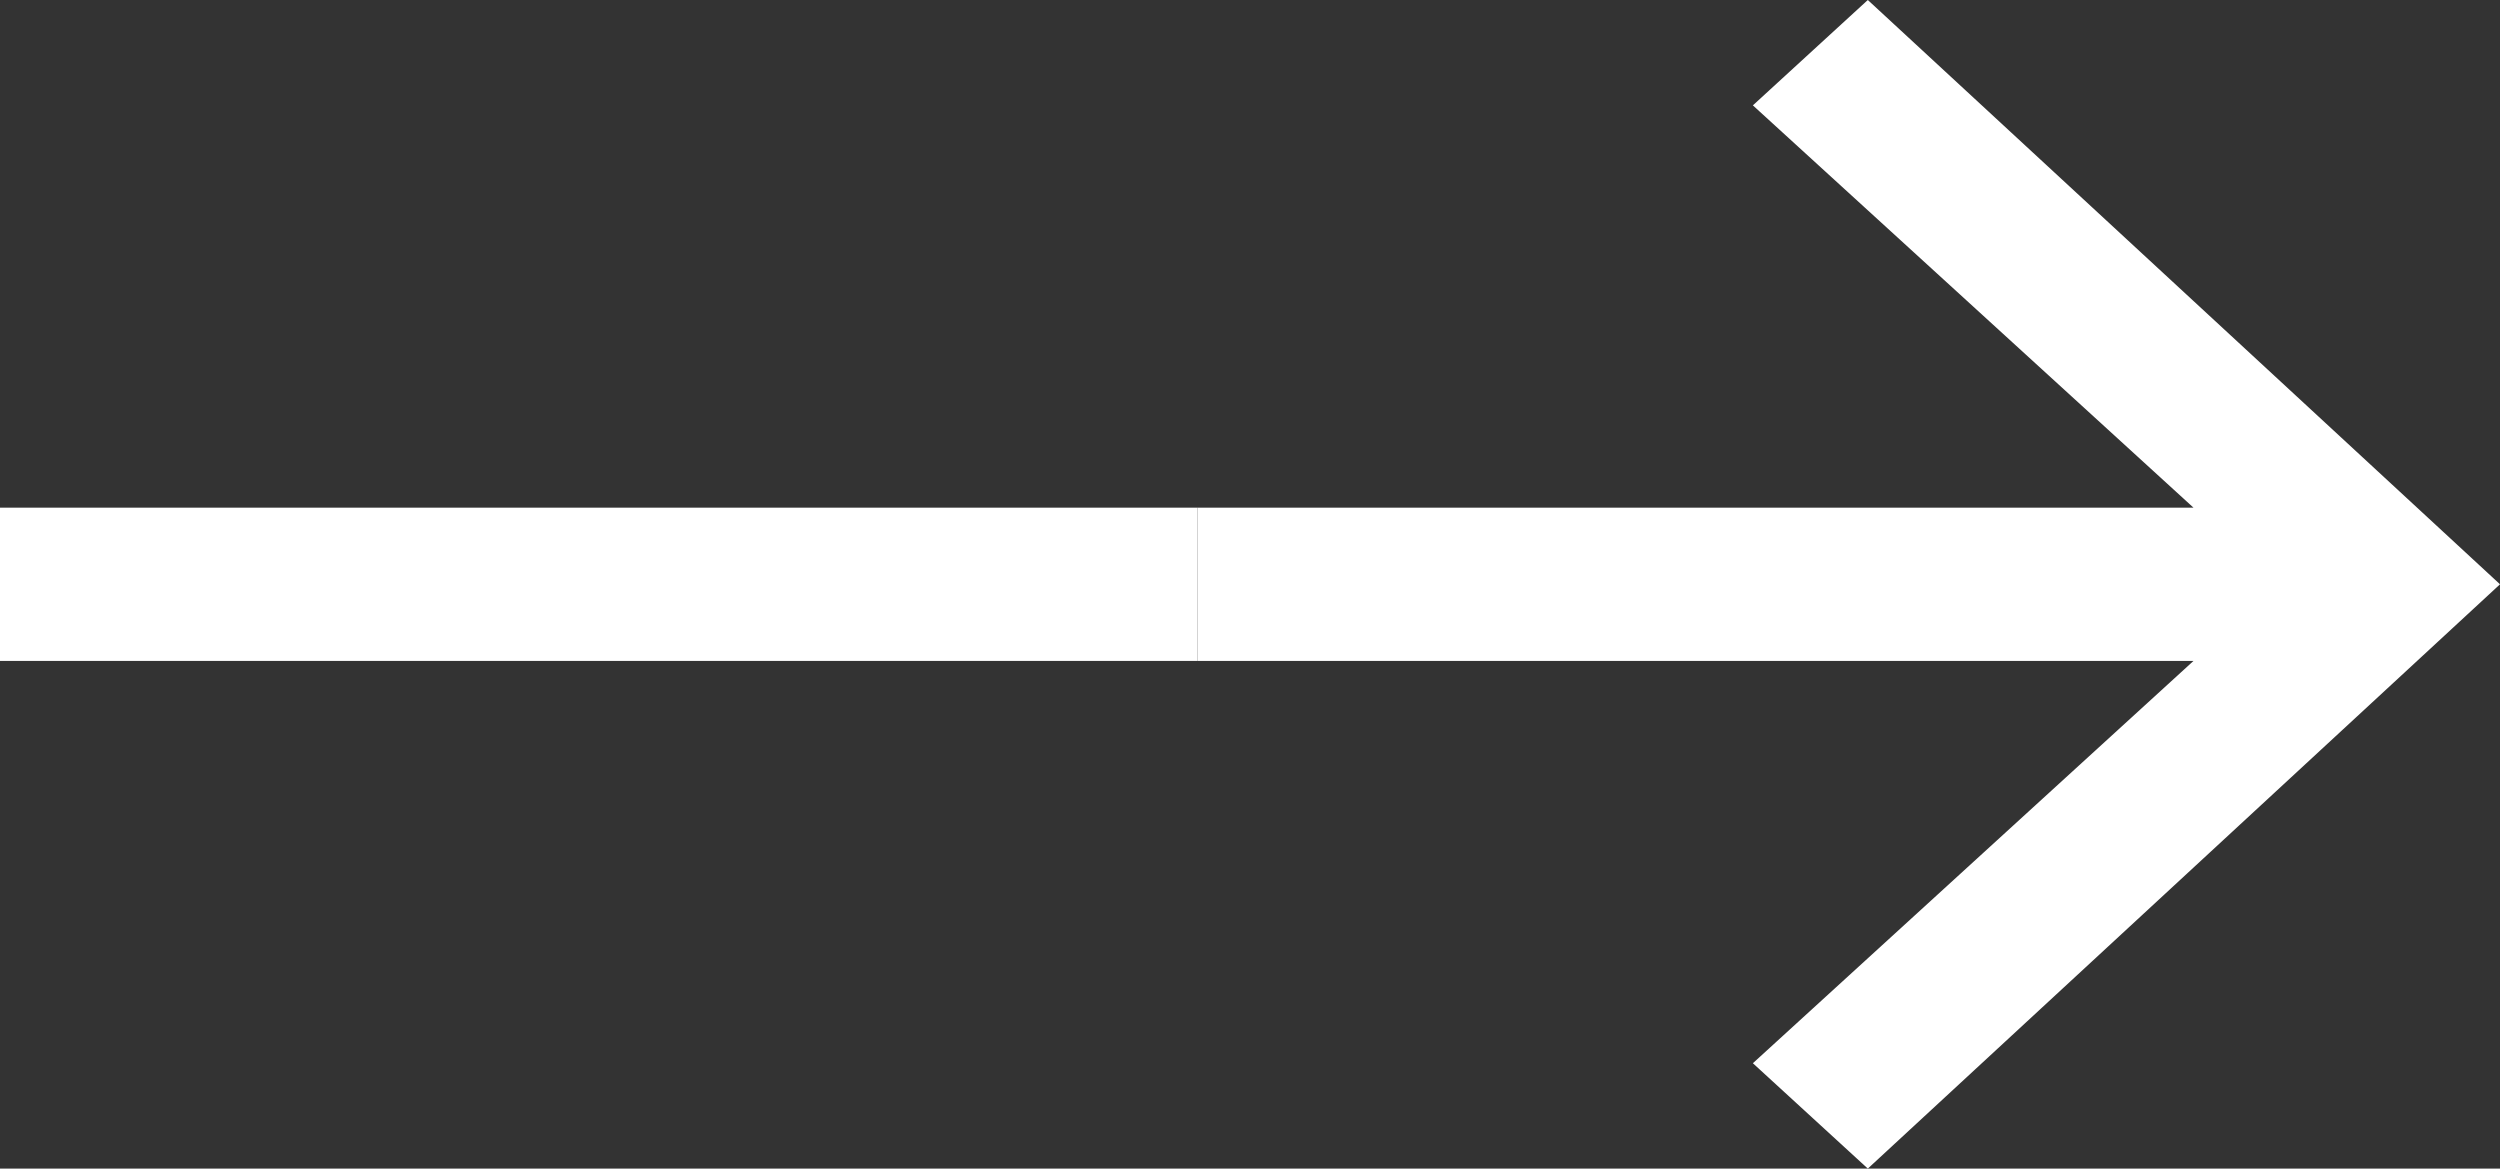
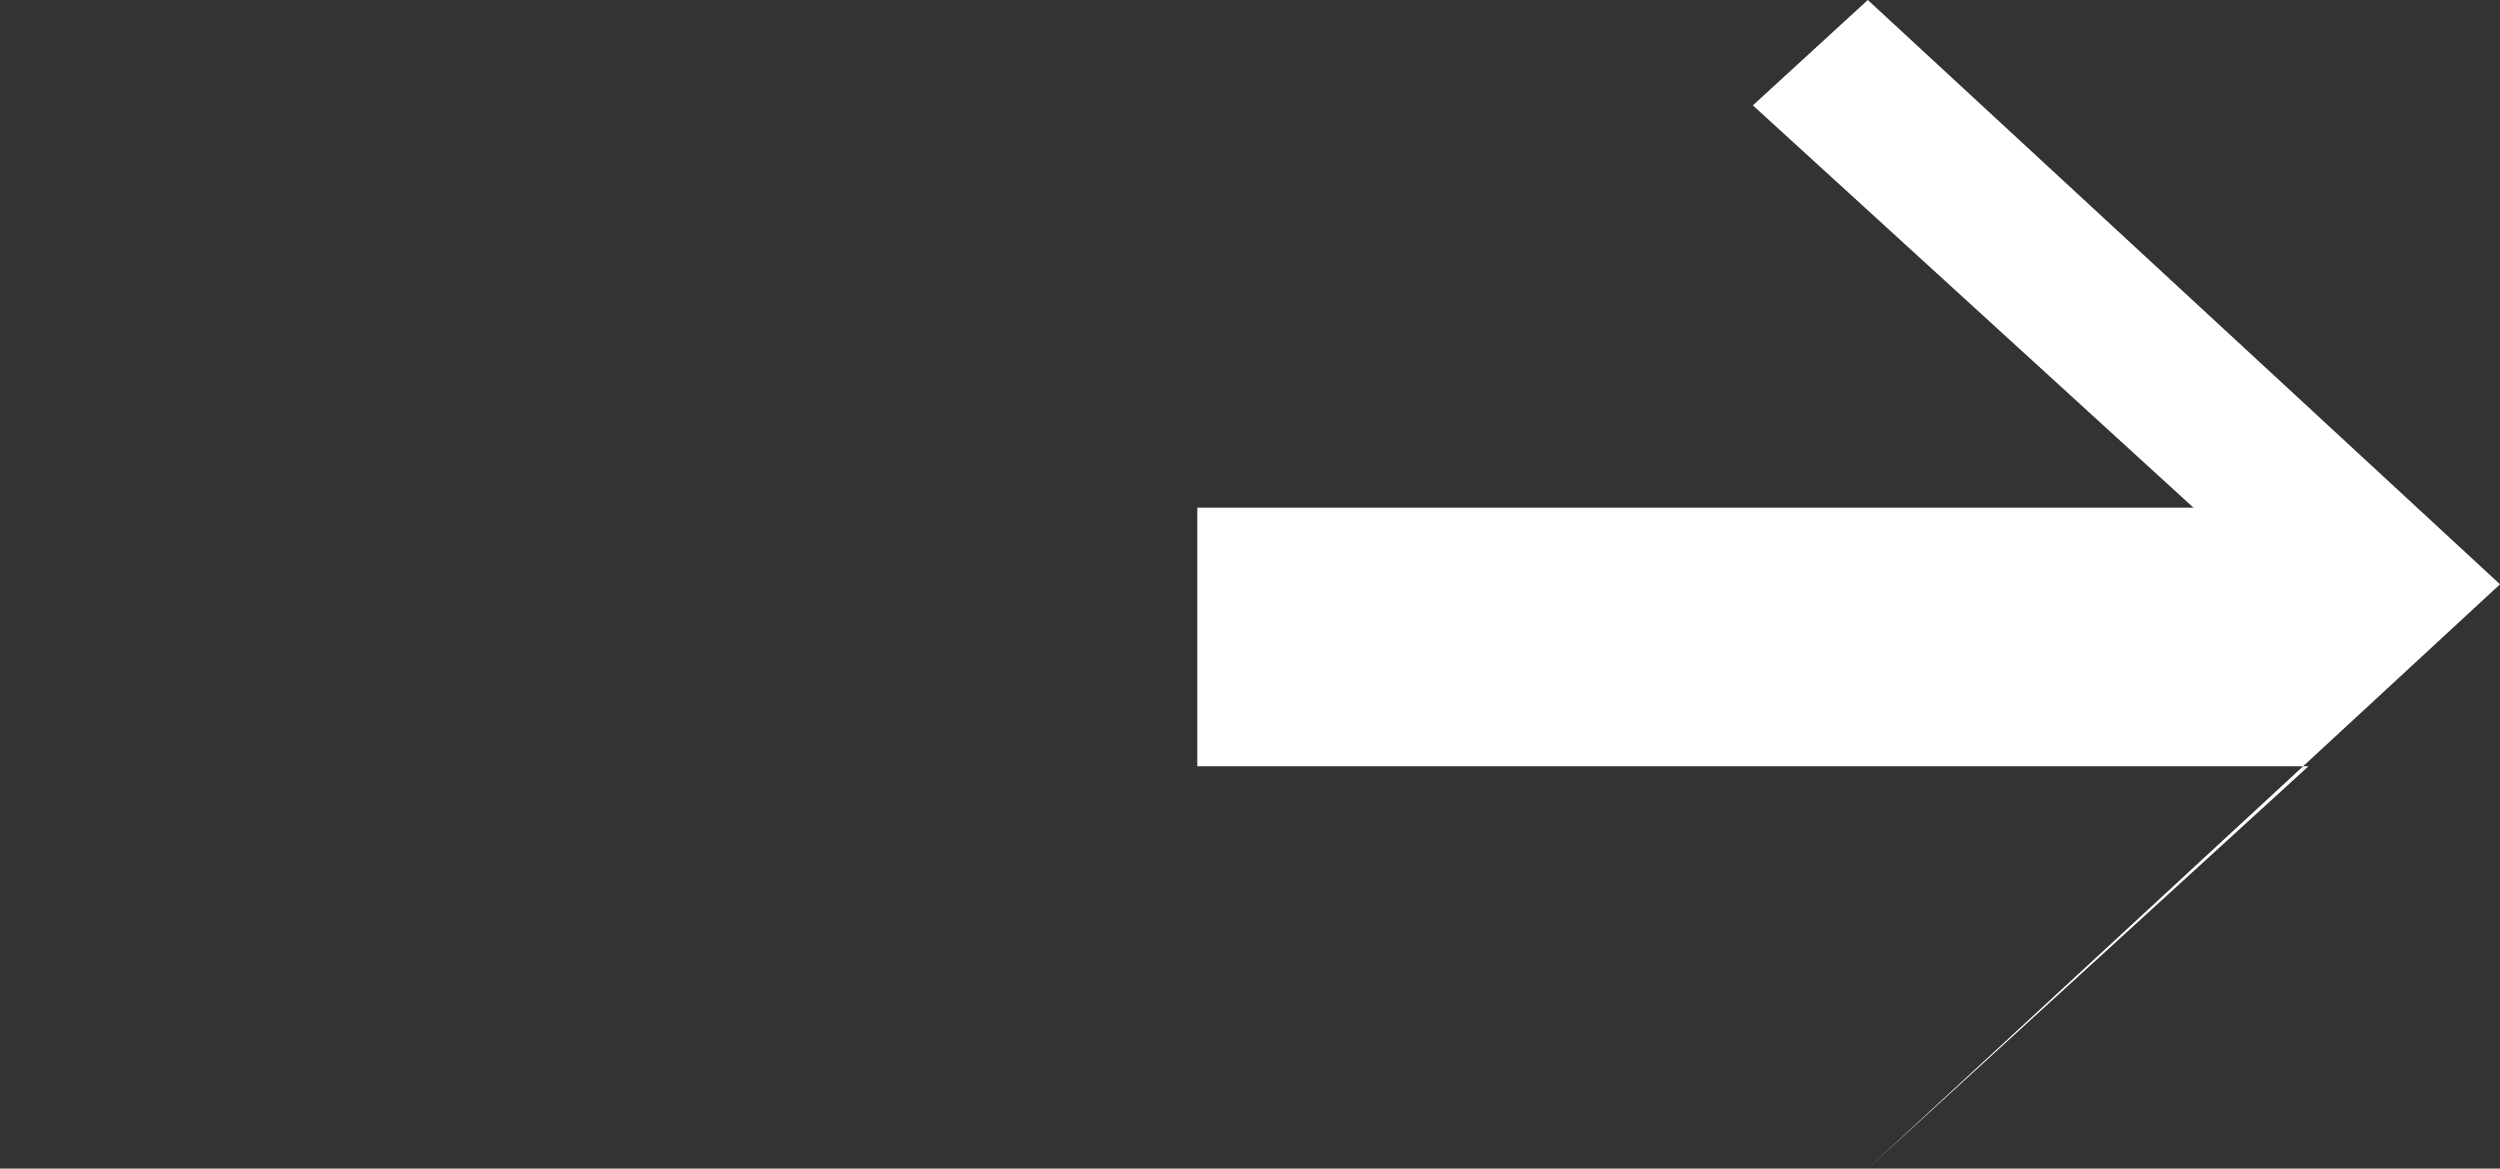
<svg xmlns="http://www.w3.org/2000/svg" version="1.1" id="Layer_1" x="0px" y="0px" viewBox="0 0 26.1 12.2" style="enable-background:new 0 0 26.1 12.2;" xml:space="preserve">
  <rect x="0" y="0" width="26.1" height="12.2" fill="#333333" stroke="none" />
  <style type="text/css">
	.st0{fill:none;}
	.st1{fill:#FFFFFF;}
</style>
  <path class="st0" d="M-5.9-9.9h32v32h-32V-9.9z" />
-   <path class="st1" d="M22.9,5.3l-4.6-4.2L19.5,0l6.6,6.1l-6.6,6.1l-1.2-1.1l4.6-4.2H12.5V5.3H22.9z" />
-   <rect y="5.3" class="st1" width="12.5" height="1.6" />
+   <path class="st1" d="M22.9,5.3l-4.6-4.2L19.5,0l6.6,6.1l-6.6,6.1l4.6-4.2H12.5V5.3H22.9z" />
</svg>